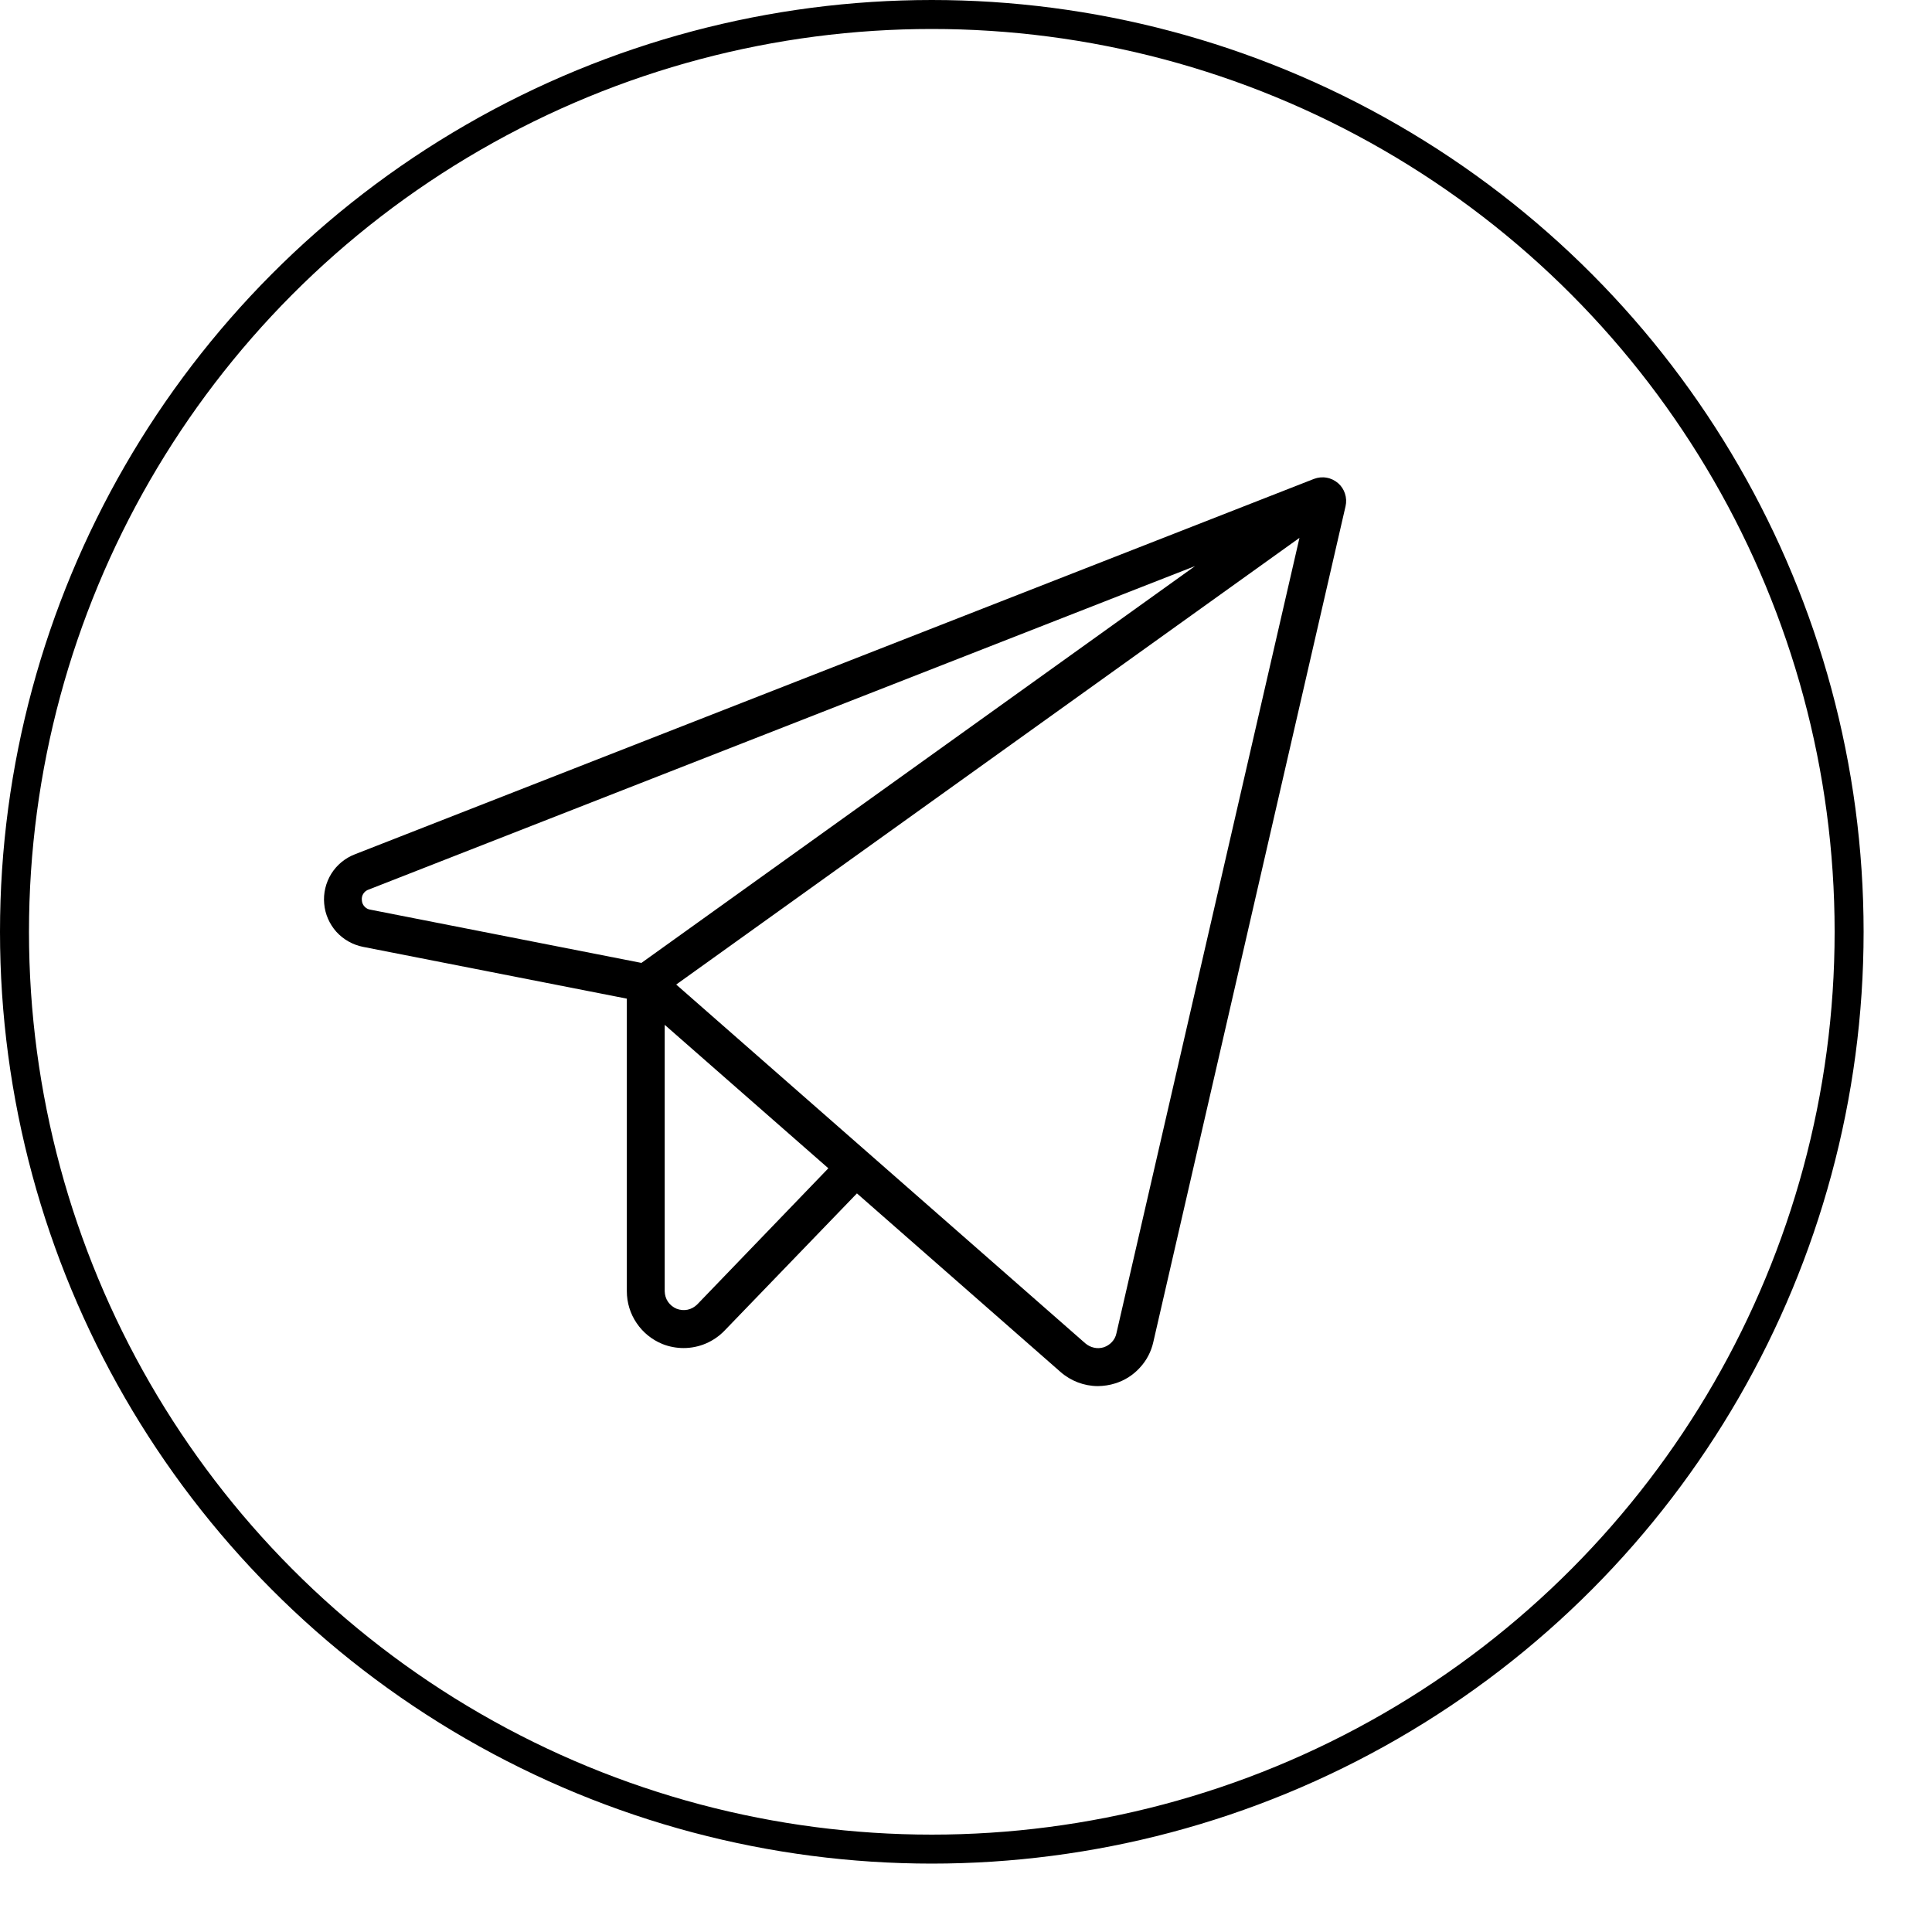
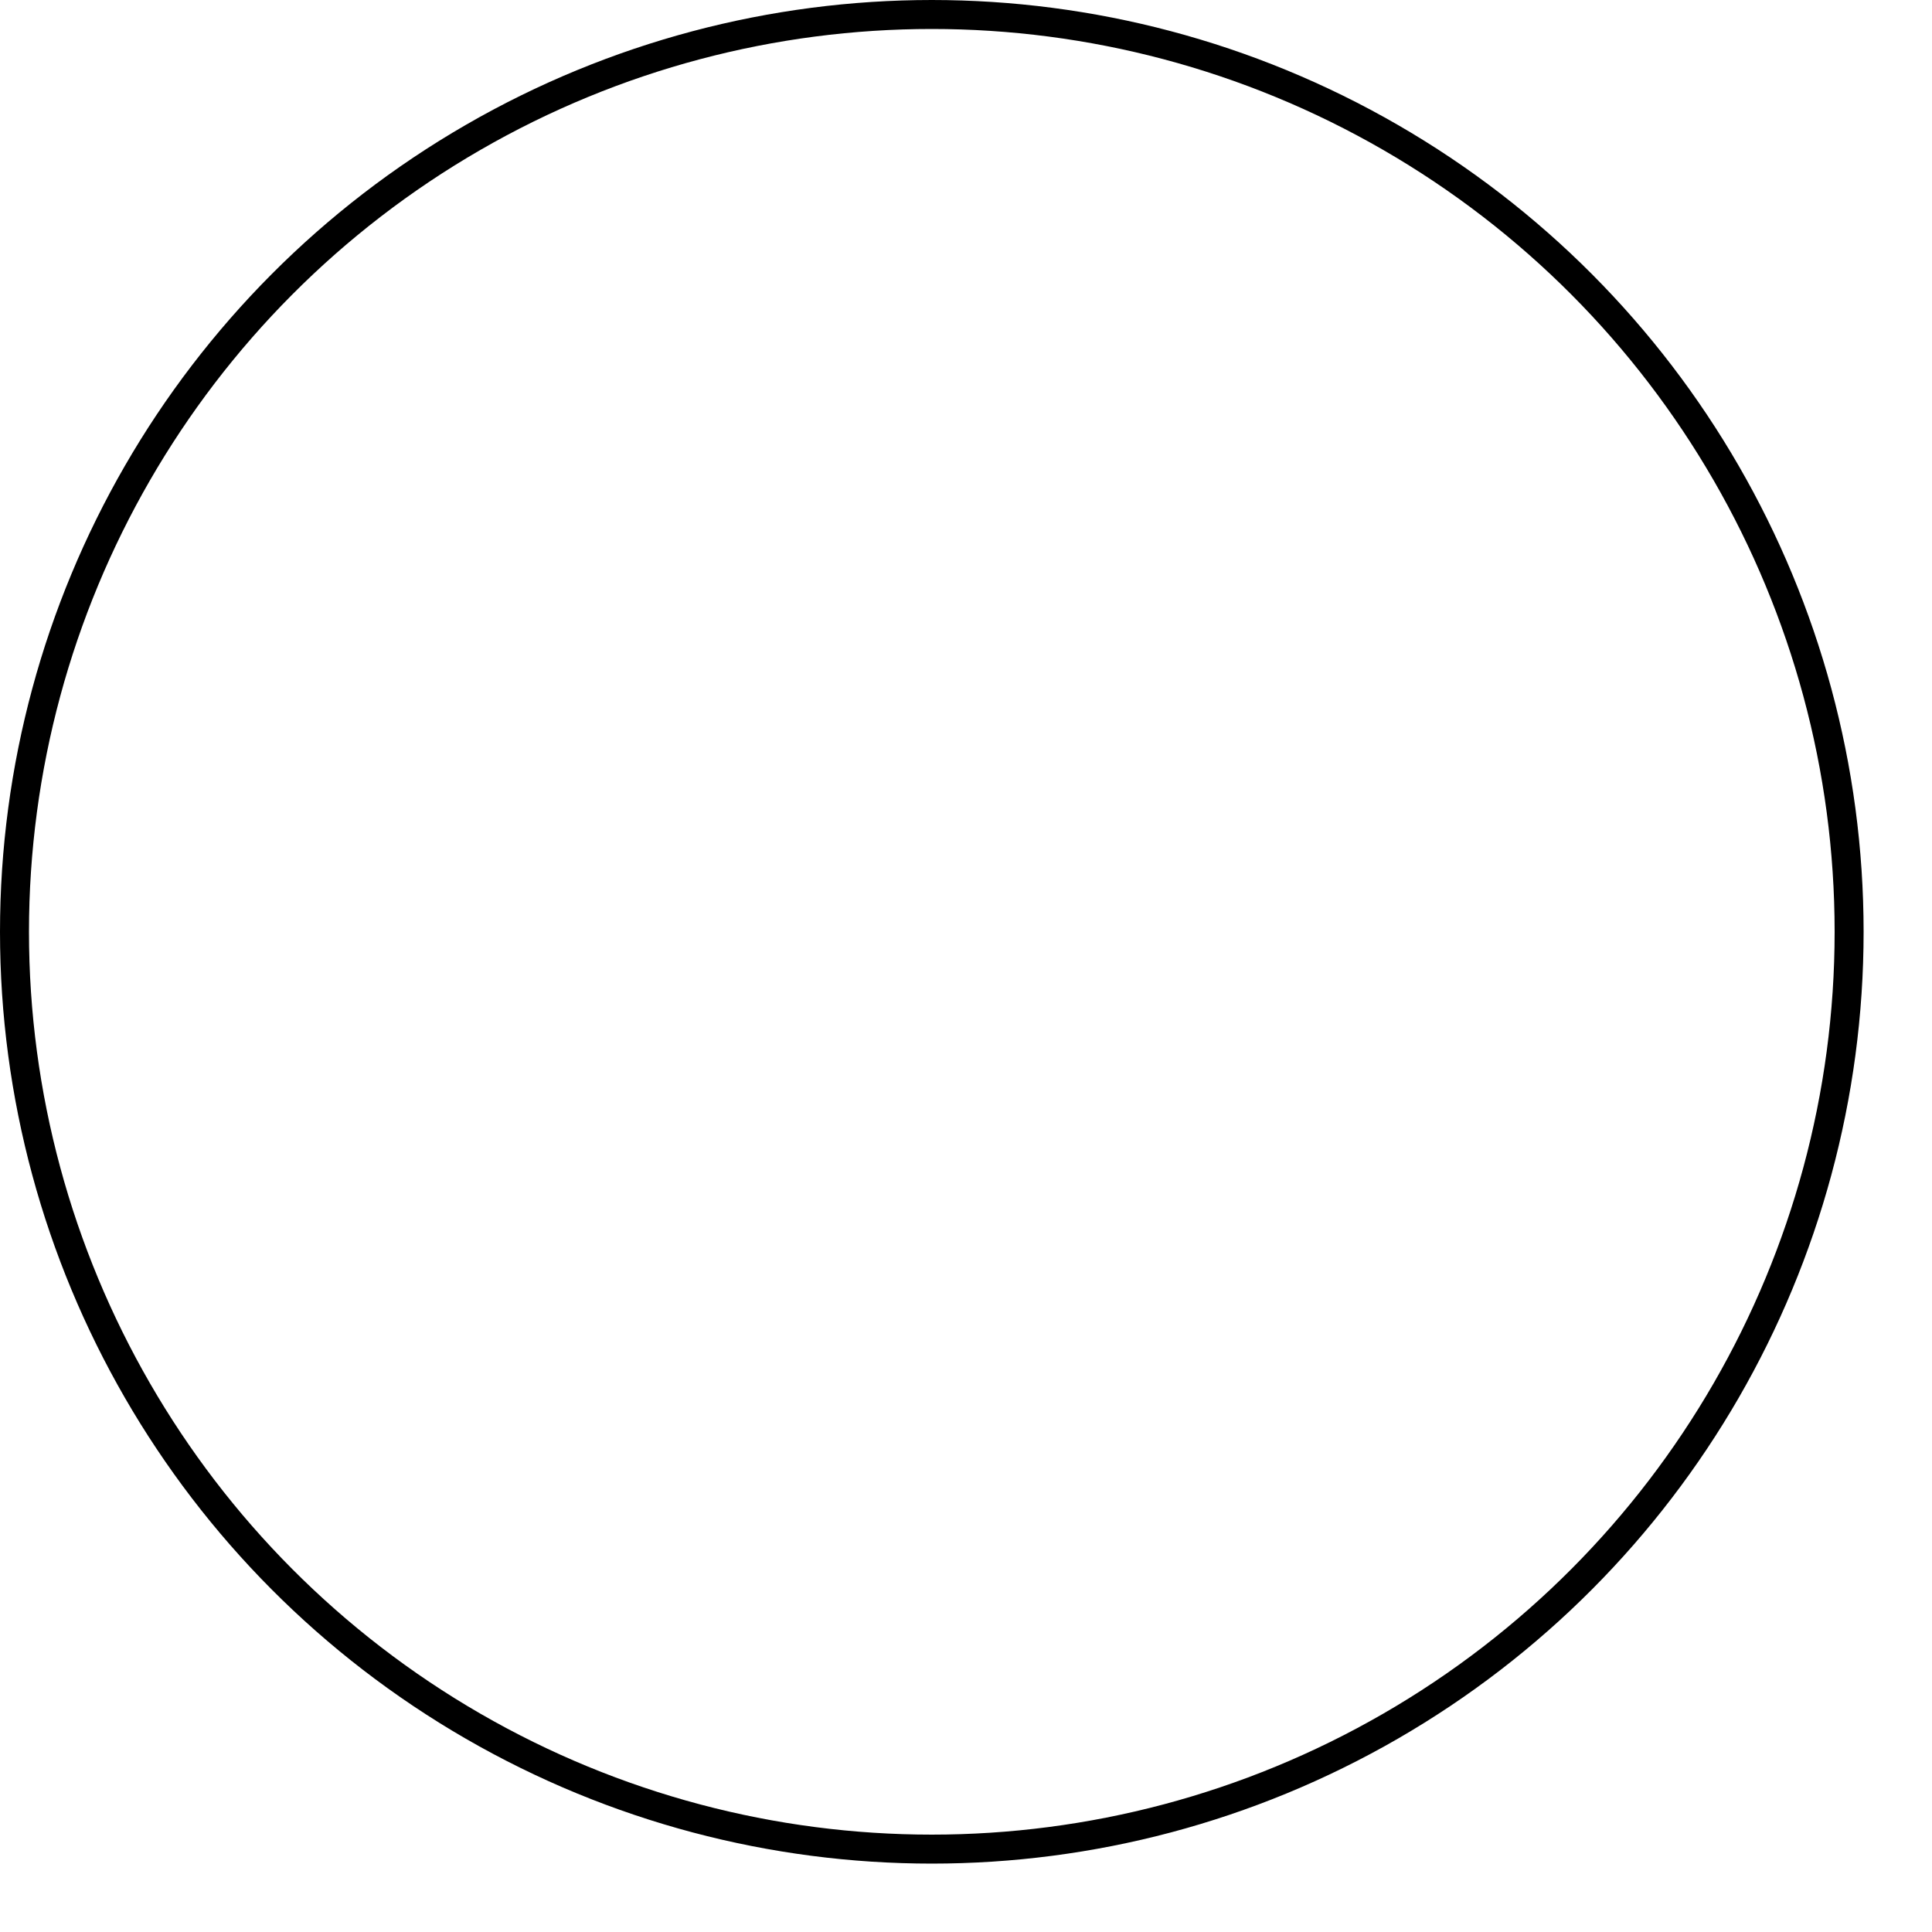
<svg xmlns="http://www.w3.org/2000/svg" width="20" height="20" viewBox="0 0 20 20" fill="none">
  <circle cx="9.646" cy="9.646" r="9.496" stroke="black" stroke-width="0.3" />
-   <path d="M13.851 5.001C13.817 4.972 13.776 4.952 13.732 4.945C13.688 4.937 13.643 4.942 13.601 4.958L3.673 8.844C3.572 8.883 3.486 8.954 3.429 9.046C3.372 9.139 3.346 9.247 3.356 9.355C3.365 9.463 3.41 9.565 3.482 9.646C3.555 9.726 3.652 9.781 3.759 9.802L6.489 10.338V13.367C6.489 13.485 6.524 13.599 6.59 13.696C6.655 13.793 6.749 13.869 6.857 13.913C6.927 13.941 7.002 13.955 7.077 13.955C7.156 13.955 7.234 13.939 7.307 13.908C7.379 13.877 7.445 13.832 7.5 13.775L8.871 12.354L10.978 14.202C11.085 14.296 11.222 14.348 11.364 14.349C11.427 14.348 11.488 14.339 11.547 14.32C11.645 14.289 11.732 14.233 11.8 14.158C11.869 14.084 11.917 13.992 11.939 13.893L13.929 5.241C13.939 5.198 13.937 5.152 13.923 5.11C13.91 5.068 13.885 5.03 13.851 5.001ZM3.746 9.32C3.743 9.296 3.748 9.272 3.761 9.252C3.774 9.232 3.793 9.216 3.816 9.209L12.371 5.86L6.64 9.968L3.835 9.417C3.811 9.414 3.789 9.402 3.773 9.384C3.757 9.367 3.747 9.344 3.746 9.32ZM7.218 13.503C7.191 13.53 7.156 13.55 7.118 13.558C7.08 13.566 7.04 13.562 7.004 13.548C6.968 13.533 6.937 13.508 6.915 13.476C6.893 13.444 6.882 13.406 6.881 13.367V10.609L8.575 12.094L7.218 13.503ZM11.557 13.803C11.55 13.837 11.534 13.867 11.511 13.892C11.487 13.918 11.458 13.936 11.426 13.947C11.393 13.957 11.358 13.959 11.325 13.951C11.292 13.944 11.261 13.928 11.235 13.906L7 10.192L13.452 5.568L11.557 13.803Z" fill="black" />
</svg>